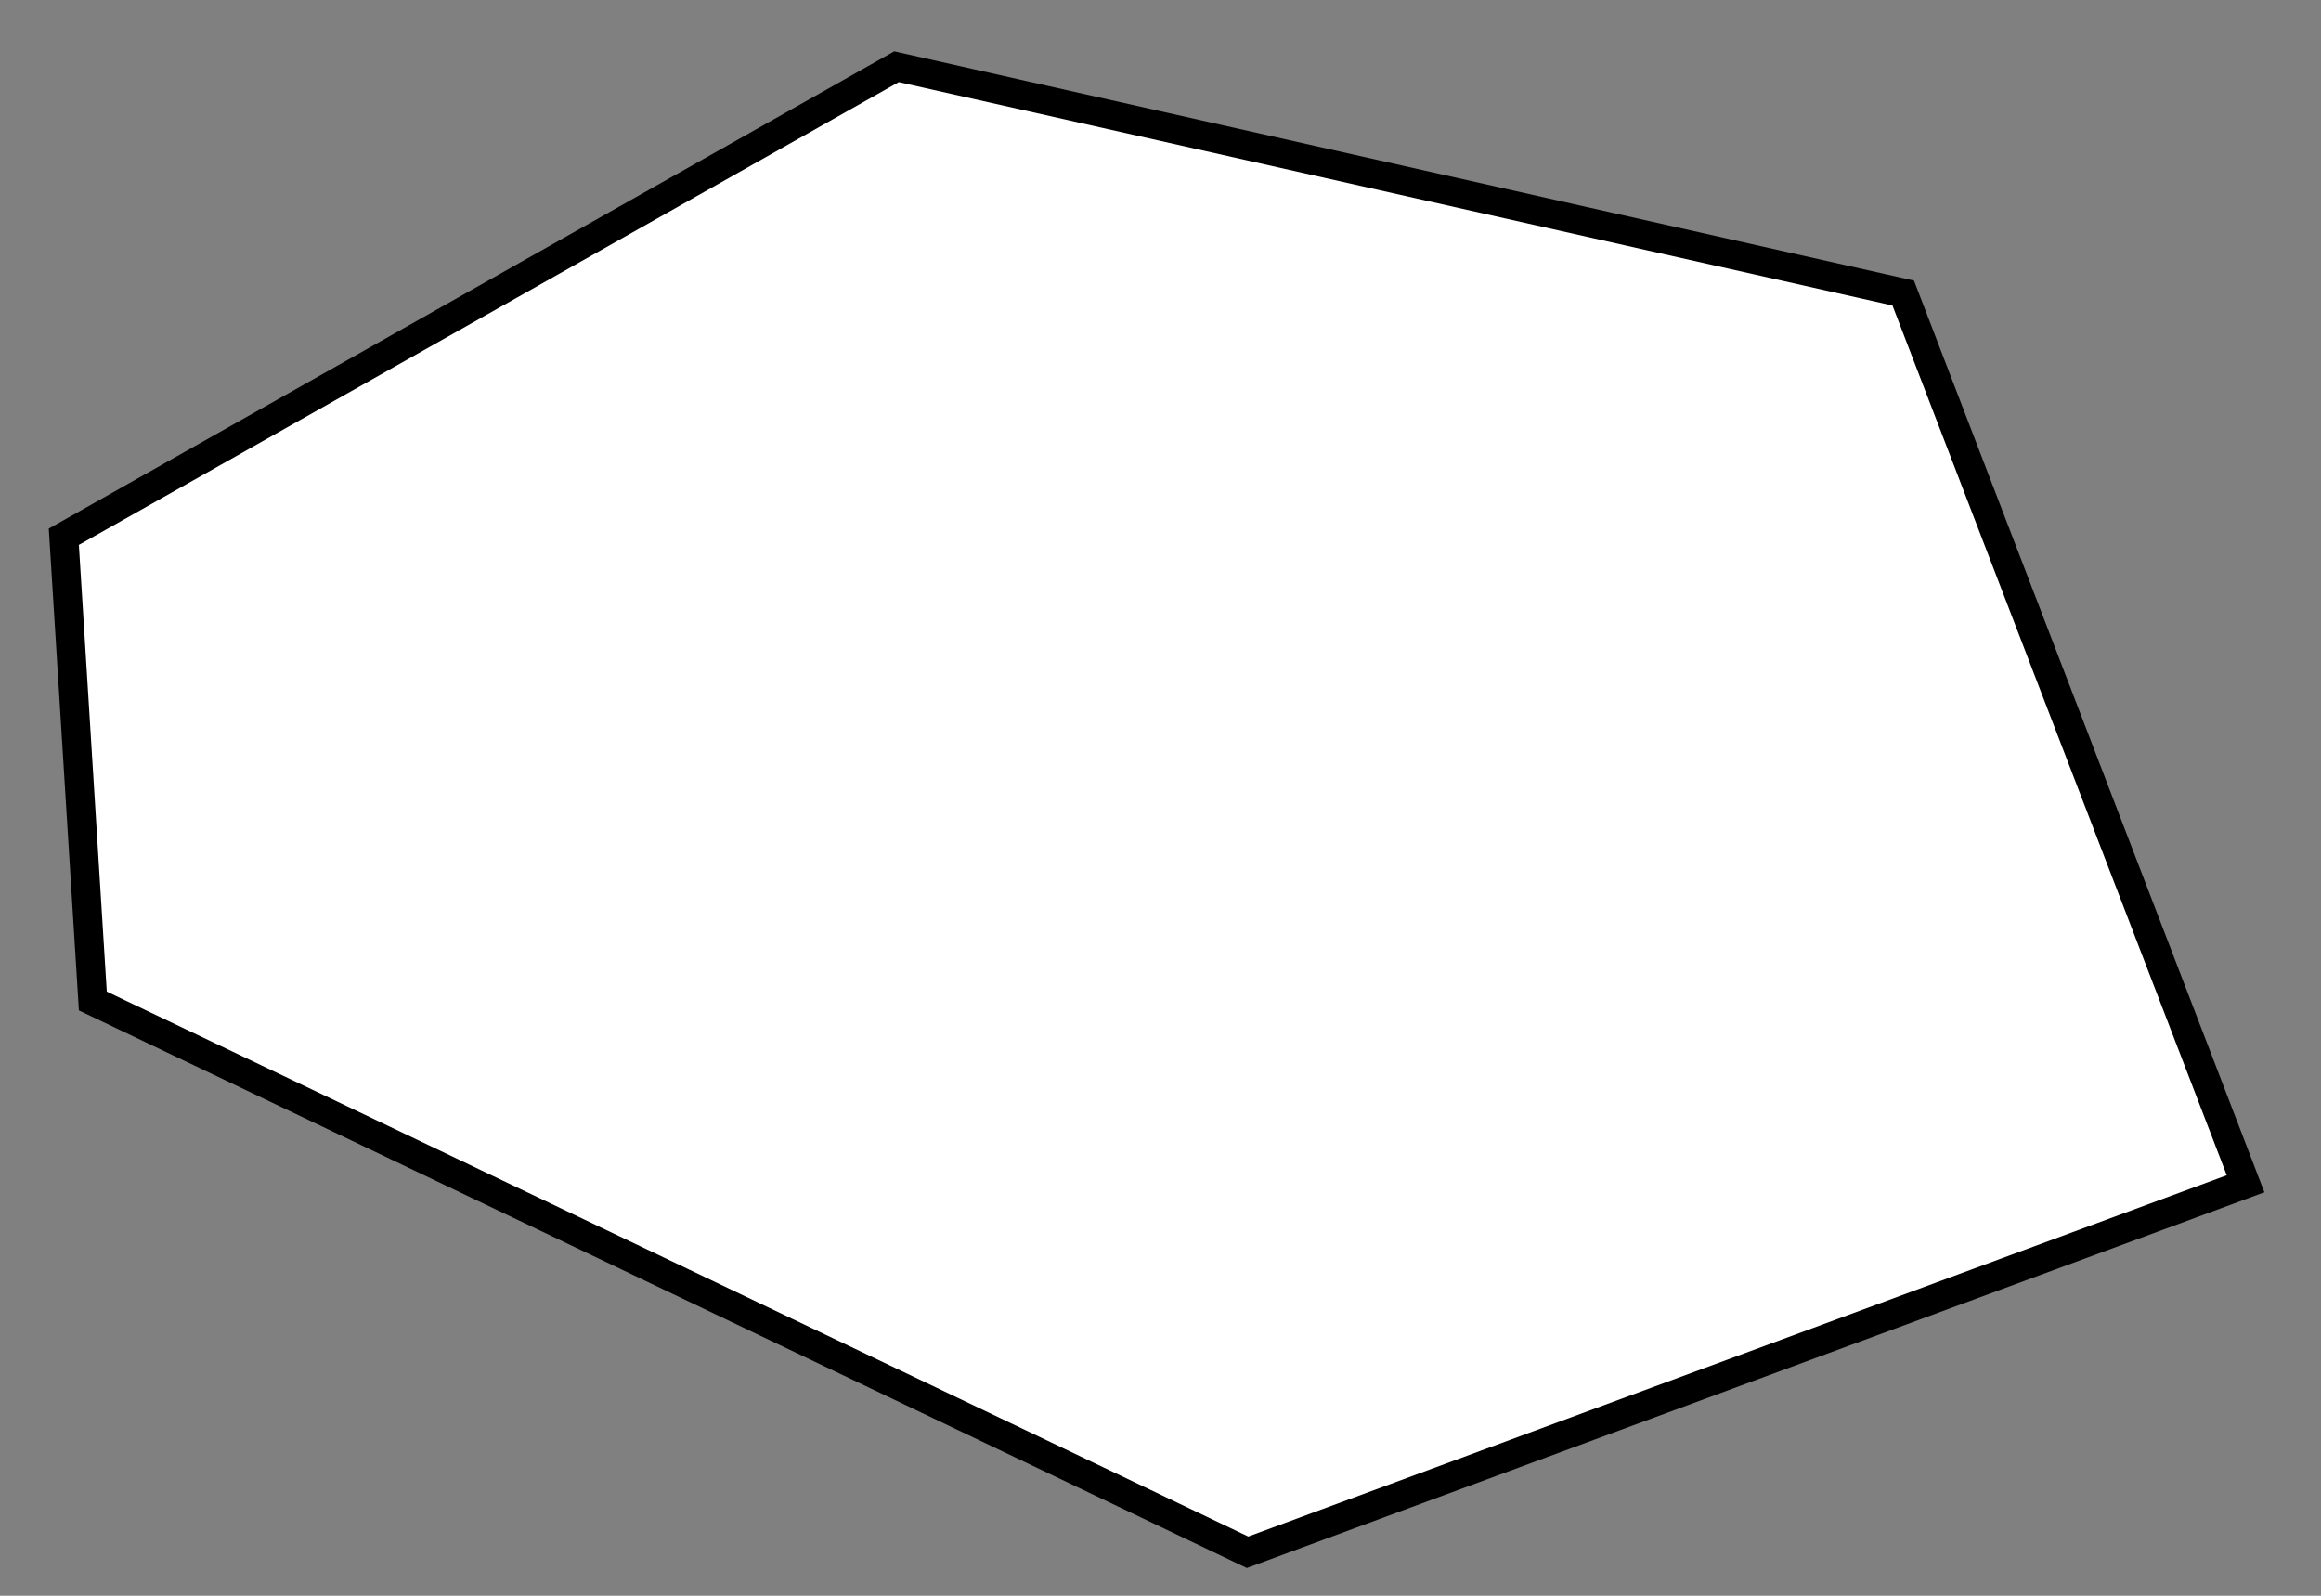
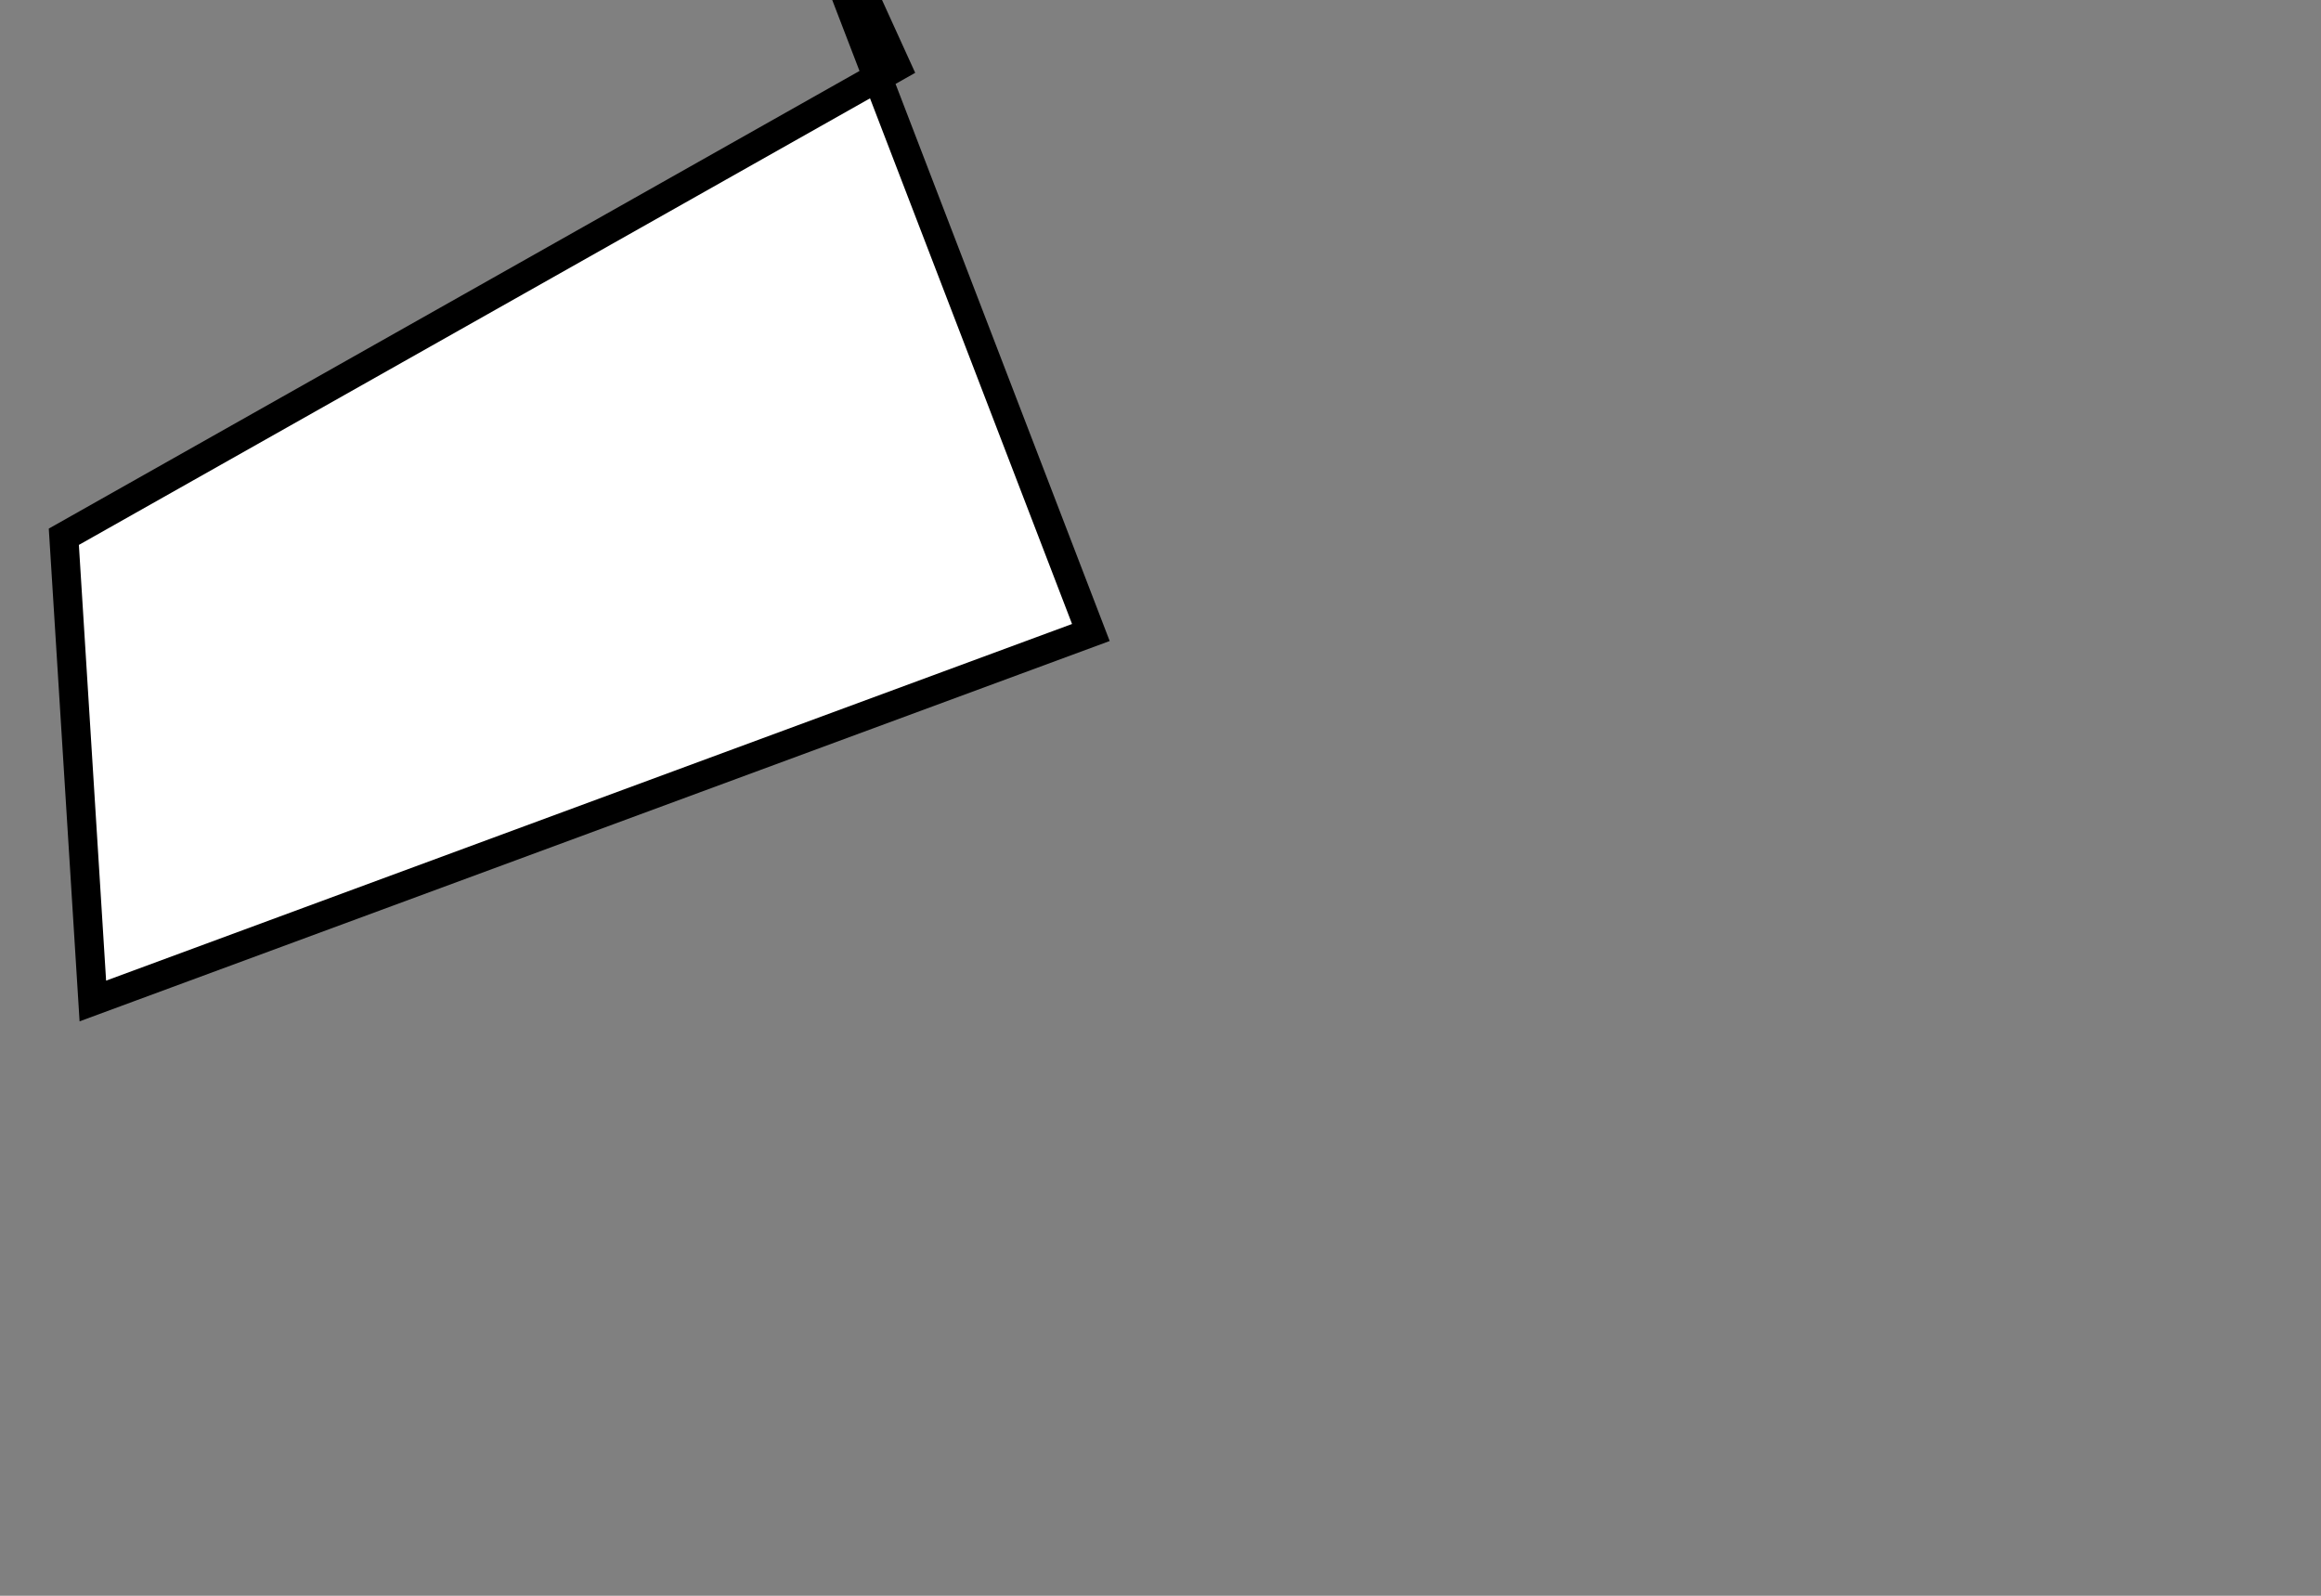
<svg xmlns="http://www.w3.org/2000/svg" width="800" height="550">
  <rect width="100%" height="100%" fill="#808080" stroke="none" />
  <g fill="#fff" stroke="#000" stroke-width="10">
-     <path d="m309,23l-287,162l10,160l398,190l344,-127l-118,-307z" />
+     <path d="m309,23l-287,162l10,160l344,-127l-118,-307z" />
  </g>
</svg>